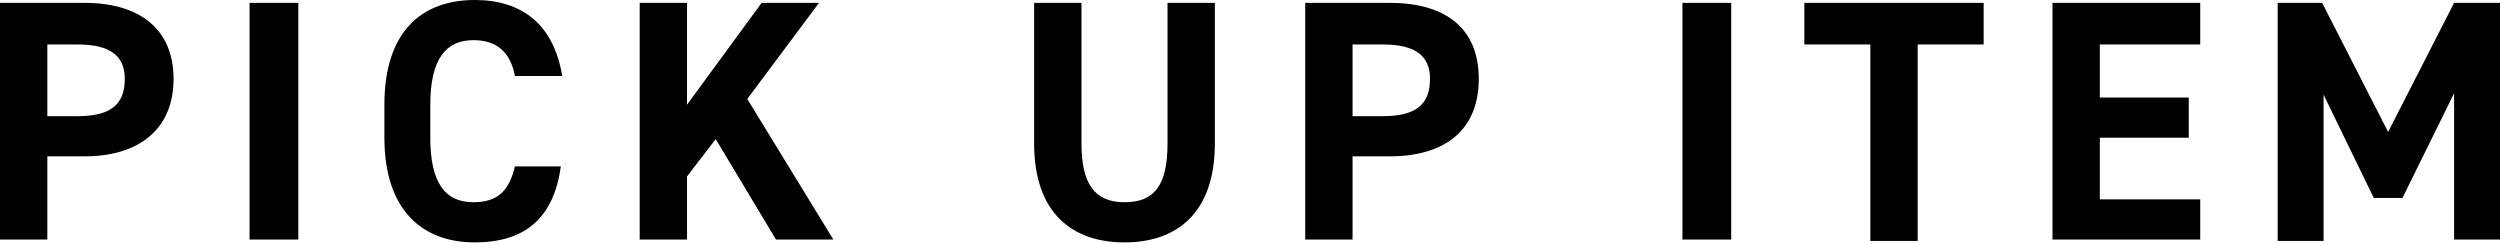
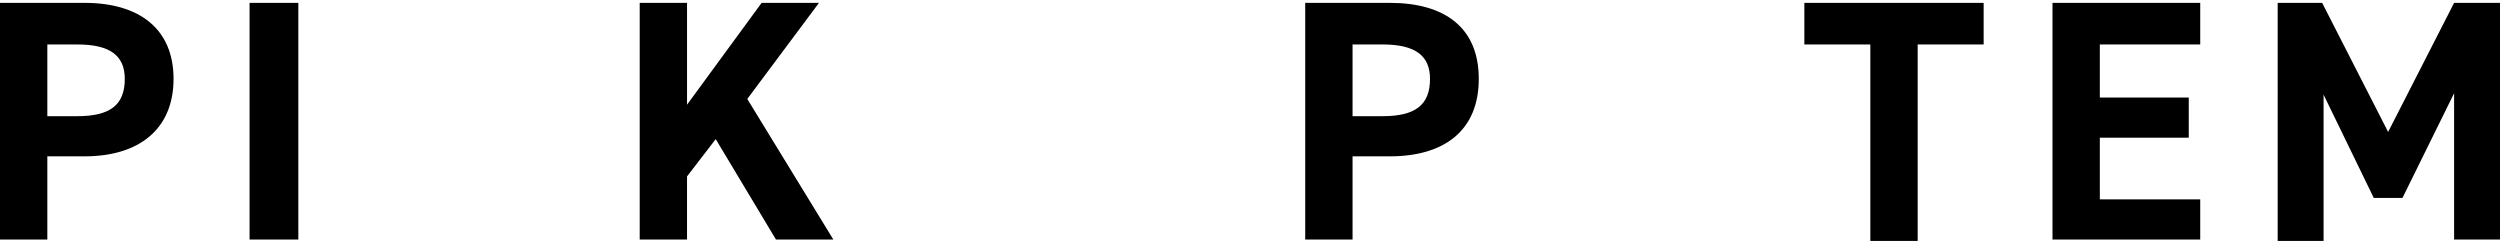
<svg xmlns="http://www.w3.org/2000/svg" id="_レイヤー_2" viewBox="0 0 17.43 1.7">
  <g id="_レイヤー_2-2">
    <path d="m.33,1.09v.58h-.33V.02h.59C.97.02,1.21.2,1.21.55s-.24.54-.62.54h-.26Zm.21-.28c.23,0,.33-.08.33-.26,0-.16-.1-.24-.33-.24h-.21v.5h.21Z" />
    <path d="m2.08,1.67h-.34V.02h.34v1.65Z" />
-     <path d="m3.59.53c-.03-.16-.12-.25-.29-.25-.19,0-.3.13-.3.45v.23c0,.31.1.45.3.45.17,0,.25-.08.29-.25h.32c-.05.37-.26.53-.6.53-.37,0-.63-.23-.63-.73v-.23c0-.51.26-.73.63-.73.33,0,.55.17.61.53h-.32Z" />
    <path d="m5.41,1.67l-.42-.7-.2.26v.44h-.33V.02h.33v.71L5.31.02h.4l-.5.67.6.98h-.4Z" />
-     <path d="m8.47.02v.98c0,.49-.27.69-.63.69s-.63-.2-.63-.69V.02h.33v.98c0,.28.09.41.3.41s.3-.12.3-.41V.02h.33Z" />
    <path d="m9.43,1.09v.58h-.33V.02h.59c.38,0,.62.17.62.53s-.24.54-.62.54h-.26Zm.21-.28c.23,0,.33-.08.33-.26,0-.16-.1-.24-.33-.24h-.21v.5h.21Z" />
-     <path d="m12.07,1.67h-.34V.02h.34v1.65Z" />
    <path d="m13.83.02v.29h-.46v1.37h-.33V.31h-.46V.02h1.25Z" />
    <path d="m15.34.02v.29h-.7v.37h.62v.28h-.62v.43h.7v.28h-1.03V.02h1.03Z" />
    <path d="m16.65.92l.46-.9h.32v1.65h-.32V.65l-.36.73h-.2l-.35-.72v1.02h-.32V.02h.31l.46.9Z" />
  </g>
</svg>